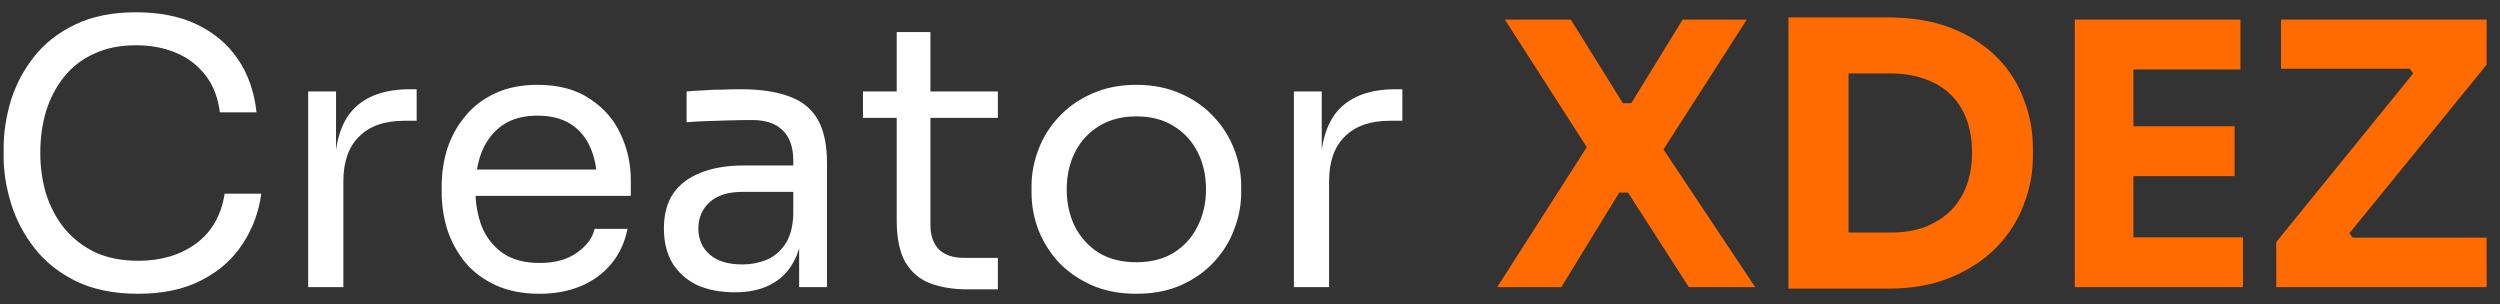
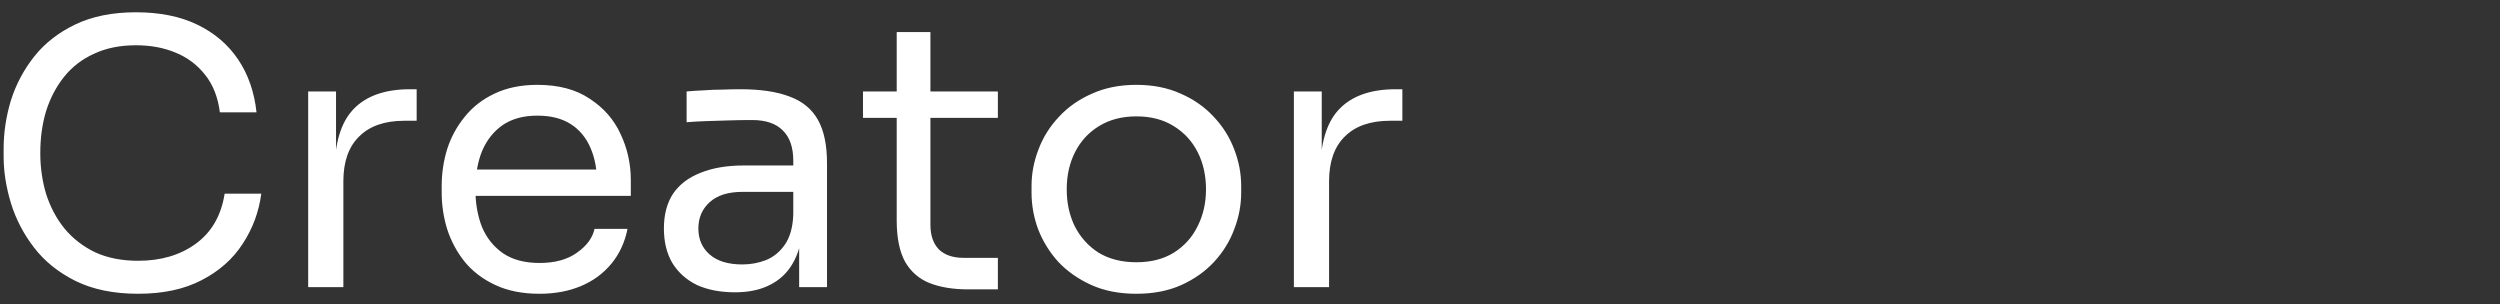
<svg xmlns="http://www.w3.org/2000/svg" width="148" height="18" viewBox="0 0 148 18" fill="none">
  <rect x="0" y="0" width="148" height="18" fill="#333333" stroke="none" />
  <path d="M8.178 17.391C6.731 17.391 5.495 17.137 4.468 16.631C3.455 16.125 2.638 15.467 2.016 14.657C1.394 13.847 0.938 12.972 0.649 12.031C0.36 11.077 0.215 10.158 0.215 9.276V8.798C0.215 7.844 0.36 6.889 0.649 5.934C0.953 4.98 1.416 4.112 2.038 3.331C2.66 2.55 3.47 1.92 4.468 1.443C5.466 0.966 6.659 0.727 8.048 0.727C9.465 0.727 10.68 0.973 11.693 1.465C12.706 1.957 13.508 2.644 14.101 3.526C14.694 4.408 15.056 5.45 15.186 6.65H13.017C12.901 5.754 12.611 5.016 12.149 4.437C11.686 3.844 11.1 3.403 10.391 3.114C9.697 2.824 8.916 2.68 8.048 2.68C7.108 2.68 6.283 2.846 5.574 3.179C4.866 3.497 4.272 3.953 3.795 4.546C3.332 5.124 2.978 5.797 2.732 6.564C2.501 7.33 2.385 8.162 2.385 9.059C2.385 9.912 2.501 10.722 2.732 11.489C2.978 12.255 3.339 12.935 3.817 13.528C4.309 14.121 4.916 14.592 5.639 14.939C6.363 15.271 7.209 15.438 8.178 15.438C9.538 15.438 10.68 15.098 11.606 14.418C12.532 13.738 13.096 12.755 13.299 11.467H15.468C15.324 12.552 14.955 13.543 14.362 14.44C13.783 15.336 12.973 16.052 11.932 16.588C10.905 17.123 9.653 17.391 8.178 17.391ZM18.244 17V5.414H19.893V10.187H19.806C19.806 8.495 20.175 7.258 20.913 6.477C21.665 5.681 22.786 5.283 24.276 5.283H24.666V7.149H23.928C22.771 7.149 21.882 7.46 21.26 8.082C20.638 8.69 20.327 9.572 20.327 10.729V17H18.244ZM31.941 17.391C30.929 17.391 30.054 17.217 29.316 16.87C28.578 16.523 27.978 16.067 27.515 15.503C27.052 14.924 26.705 14.281 26.474 13.572C26.257 12.863 26.148 12.14 26.148 11.402V11.011C26.148 10.259 26.257 9.529 26.474 8.82C26.705 8.111 27.052 7.475 27.515 6.911C27.978 6.332 28.564 5.877 29.273 5.544C29.996 5.197 30.842 5.023 31.811 5.023C33.07 5.023 34.104 5.298 34.914 5.848C35.738 6.383 36.346 7.077 36.736 7.931C37.141 8.784 37.344 9.695 37.344 10.664V11.597H27.059V10.035H35.825L35.348 10.881C35.348 10.057 35.218 9.348 34.957 8.755C34.697 8.147 34.306 7.677 33.786 7.345C33.265 7.012 32.607 6.846 31.811 6.846C30.987 6.846 30.299 7.034 29.75 7.41C29.215 7.786 28.81 8.299 28.535 8.95C28.274 9.601 28.144 10.353 28.144 11.207C28.144 12.031 28.274 12.776 28.535 13.442C28.81 14.093 29.229 14.613 29.793 15.004C30.357 15.38 31.073 15.568 31.941 15.568C32.853 15.568 33.59 15.366 34.154 14.96C34.733 14.555 35.08 14.085 35.196 13.55H37.149C36.989 14.346 36.671 15.033 36.194 15.611C35.717 16.19 35.116 16.631 34.393 16.935C33.67 17.239 32.853 17.391 31.941 17.391ZM47.31 17V13.528H46.962V9.514C46.962 8.719 46.753 8.119 46.333 7.714C45.928 7.309 45.328 7.106 44.532 7.106C44.084 7.106 43.621 7.113 43.144 7.128C42.666 7.142 42.211 7.157 41.777 7.171C41.343 7.186 40.967 7.207 40.648 7.236V5.414C40.967 5.385 41.3 5.363 41.647 5.349C42.008 5.32 42.377 5.305 42.753 5.305C43.129 5.291 43.491 5.283 43.838 5.283C45.024 5.283 45.993 5.428 46.745 5.717C47.498 5.992 48.055 6.448 48.416 7.084C48.778 7.721 48.959 8.581 48.959 9.666V17H47.31ZM43.513 17.304C42.645 17.304 41.892 17.159 41.256 16.87C40.634 16.566 40.15 16.132 39.802 15.568C39.47 15.004 39.303 14.324 39.303 13.528C39.303 12.704 39.484 12.017 39.846 11.467C40.222 10.918 40.764 10.505 41.473 10.23C42.182 9.941 43.035 9.796 44.033 9.796H47.179V11.359H43.947C43.108 11.359 42.464 11.561 42.016 11.966C41.567 12.371 41.343 12.892 41.343 13.528C41.343 14.165 41.567 14.678 42.016 15.069C42.464 15.46 43.108 15.655 43.947 15.655C44.438 15.655 44.908 15.568 45.357 15.394C45.805 15.206 46.174 14.903 46.463 14.483C46.767 14.049 46.934 13.456 46.962 12.704L47.527 13.528C47.454 14.353 47.252 15.047 46.919 15.611C46.601 16.161 46.152 16.581 45.574 16.87C45.01 17.159 44.323 17.304 43.513 17.304ZM57.295 17.13C56.427 17.13 55.675 17.007 55.038 16.761C54.416 16.515 53.931 16.096 53.584 15.503C53.252 14.895 53.085 14.078 53.085 13.051V1.899H55.081V13.312C55.081 13.933 55.248 14.418 55.581 14.765C55.928 15.098 56.412 15.264 57.034 15.264H59.074V17.13H57.295ZM51.089 6.976V5.414H59.074V6.976H51.089ZM67.273 17.391C66.26 17.391 65.371 17.217 64.604 16.87C63.837 16.523 63.186 16.067 62.651 15.503C62.13 14.924 61.733 14.281 61.458 13.572C61.197 12.863 61.067 12.14 61.067 11.402V11.011C61.067 10.274 61.205 9.551 61.48 8.842C61.754 8.119 62.159 7.475 62.694 6.911C63.23 6.332 63.881 5.877 64.647 5.544C65.414 5.197 66.289 5.023 67.273 5.023C68.256 5.023 69.131 5.197 69.898 5.544C70.665 5.877 71.316 6.332 71.851 6.911C72.386 7.475 72.791 8.119 73.066 8.842C73.341 9.551 73.478 10.274 73.478 11.011V11.402C73.478 12.14 73.341 12.863 73.066 13.572C72.805 14.281 72.408 14.924 71.873 15.503C71.352 16.067 70.708 16.523 69.942 16.87C69.175 17.217 68.285 17.391 67.273 17.391ZM67.273 15.525C68.141 15.525 68.878 15.336 69.486 14.96C70.108 14.57 70.578 14.049 70.896 13.398C71.229 12.747 71.395 12.017 71.395 11.207C71.395 10.382 71.229 9.645 70.896 8.994C70.563 8.343 70.086 7.829 69.464 7.453C68.857 7.077 68.126 6.889 67.273 6.889C66.434 6.889 65.703 7.077 65.081 7.453C64.459 7.829 63.982 8.343 63.649 8.994C63.316 9.645 63.15 10.382 63.15 11.207C63.15 12.017 63.309 12.747 63.627 13.398C63.96 14.049 64.43 14.57 65.038 14.96C65.66 15.336 66.405 15.525 67.273 15.525ZM76.598 17V5.414H78.247V10.187H78.16C78.16 8.495 78.529 7.258 79.267 6.477C80.019 5.681 81.14 5.283 82.63 5.283H83.02V7.149H82.282C81.125 7.149 80.236 7.46 79.614 8.082C78.992 8.69 78.681 9.572 78.681 10.729V17H76.598Z" fill="white" />
-   <path d="M88.633 17L94.036 8.56L94.079 8.929L89.089 1.161H92.994L96.075 6.108H96.574L99.612 1.161H103.409L98.397 8.972L98.332 8.625L103.908 17H99.981L96.379 11.402H95.858L92.43 17H88.633ZM109 17.087V13.767H111.951C112.689 13.767 113.354 13.659 113.947 13.442C114.54 13.21 115.046 12.892 115.466 12.487C115.885 12.068 116.204 11.568 116.421 10.99C116.638 10.397 116.746 9.746 116.746 9.037C116.746 8.299 116.638 7.641 116.421 7.063C116.204 6.484 115.885 5.992 115.466 5.587C115.046 5.182 114.54 4.878 113.947 4.676C113.354 4.459 112.689 4.35 111.951 4.35H109V1.031H111.756C113.188 1.031 114.439 1.24 115.509 1.66C116.58 2.079 117.476 2.651 118.2 3.374C118.923 4.097 119.458 4.929 119.805 5.869C120.167 6.795 120.348 7.771 120.348 8.798V9.276C120.348 10.23 120.167 11.178 119.805 12.118C119.458 13.044 118.923 13.883 118.2 14.635C117.476 15.373 116.58 15.966 115.509 16.414C114.439 16.863 113.188 17.087 111.756 17.087H109ZM105.876 17.087V1.031H109.434V17.087H105.876ZM122.827 17V1.161H126.298V17H122.827ZM125.864 17V14.049H132.786V17H125.864ZM125.864 10.426V7.475H132.287V10.426H125.864ZM125.864 4.112V1.161H132.634V4.112H125.864ZM134.755 17V14.331L143 4.177L143.065 4.611L142.371 3.7L142.848 4.068H135.037V1.161H147.209V3.83L138.942 13.984L138.856 13.507L139.593 14.483L139.073 14.071H147.209V17H134.755Z" fill="#FF6B00" />
</svg>